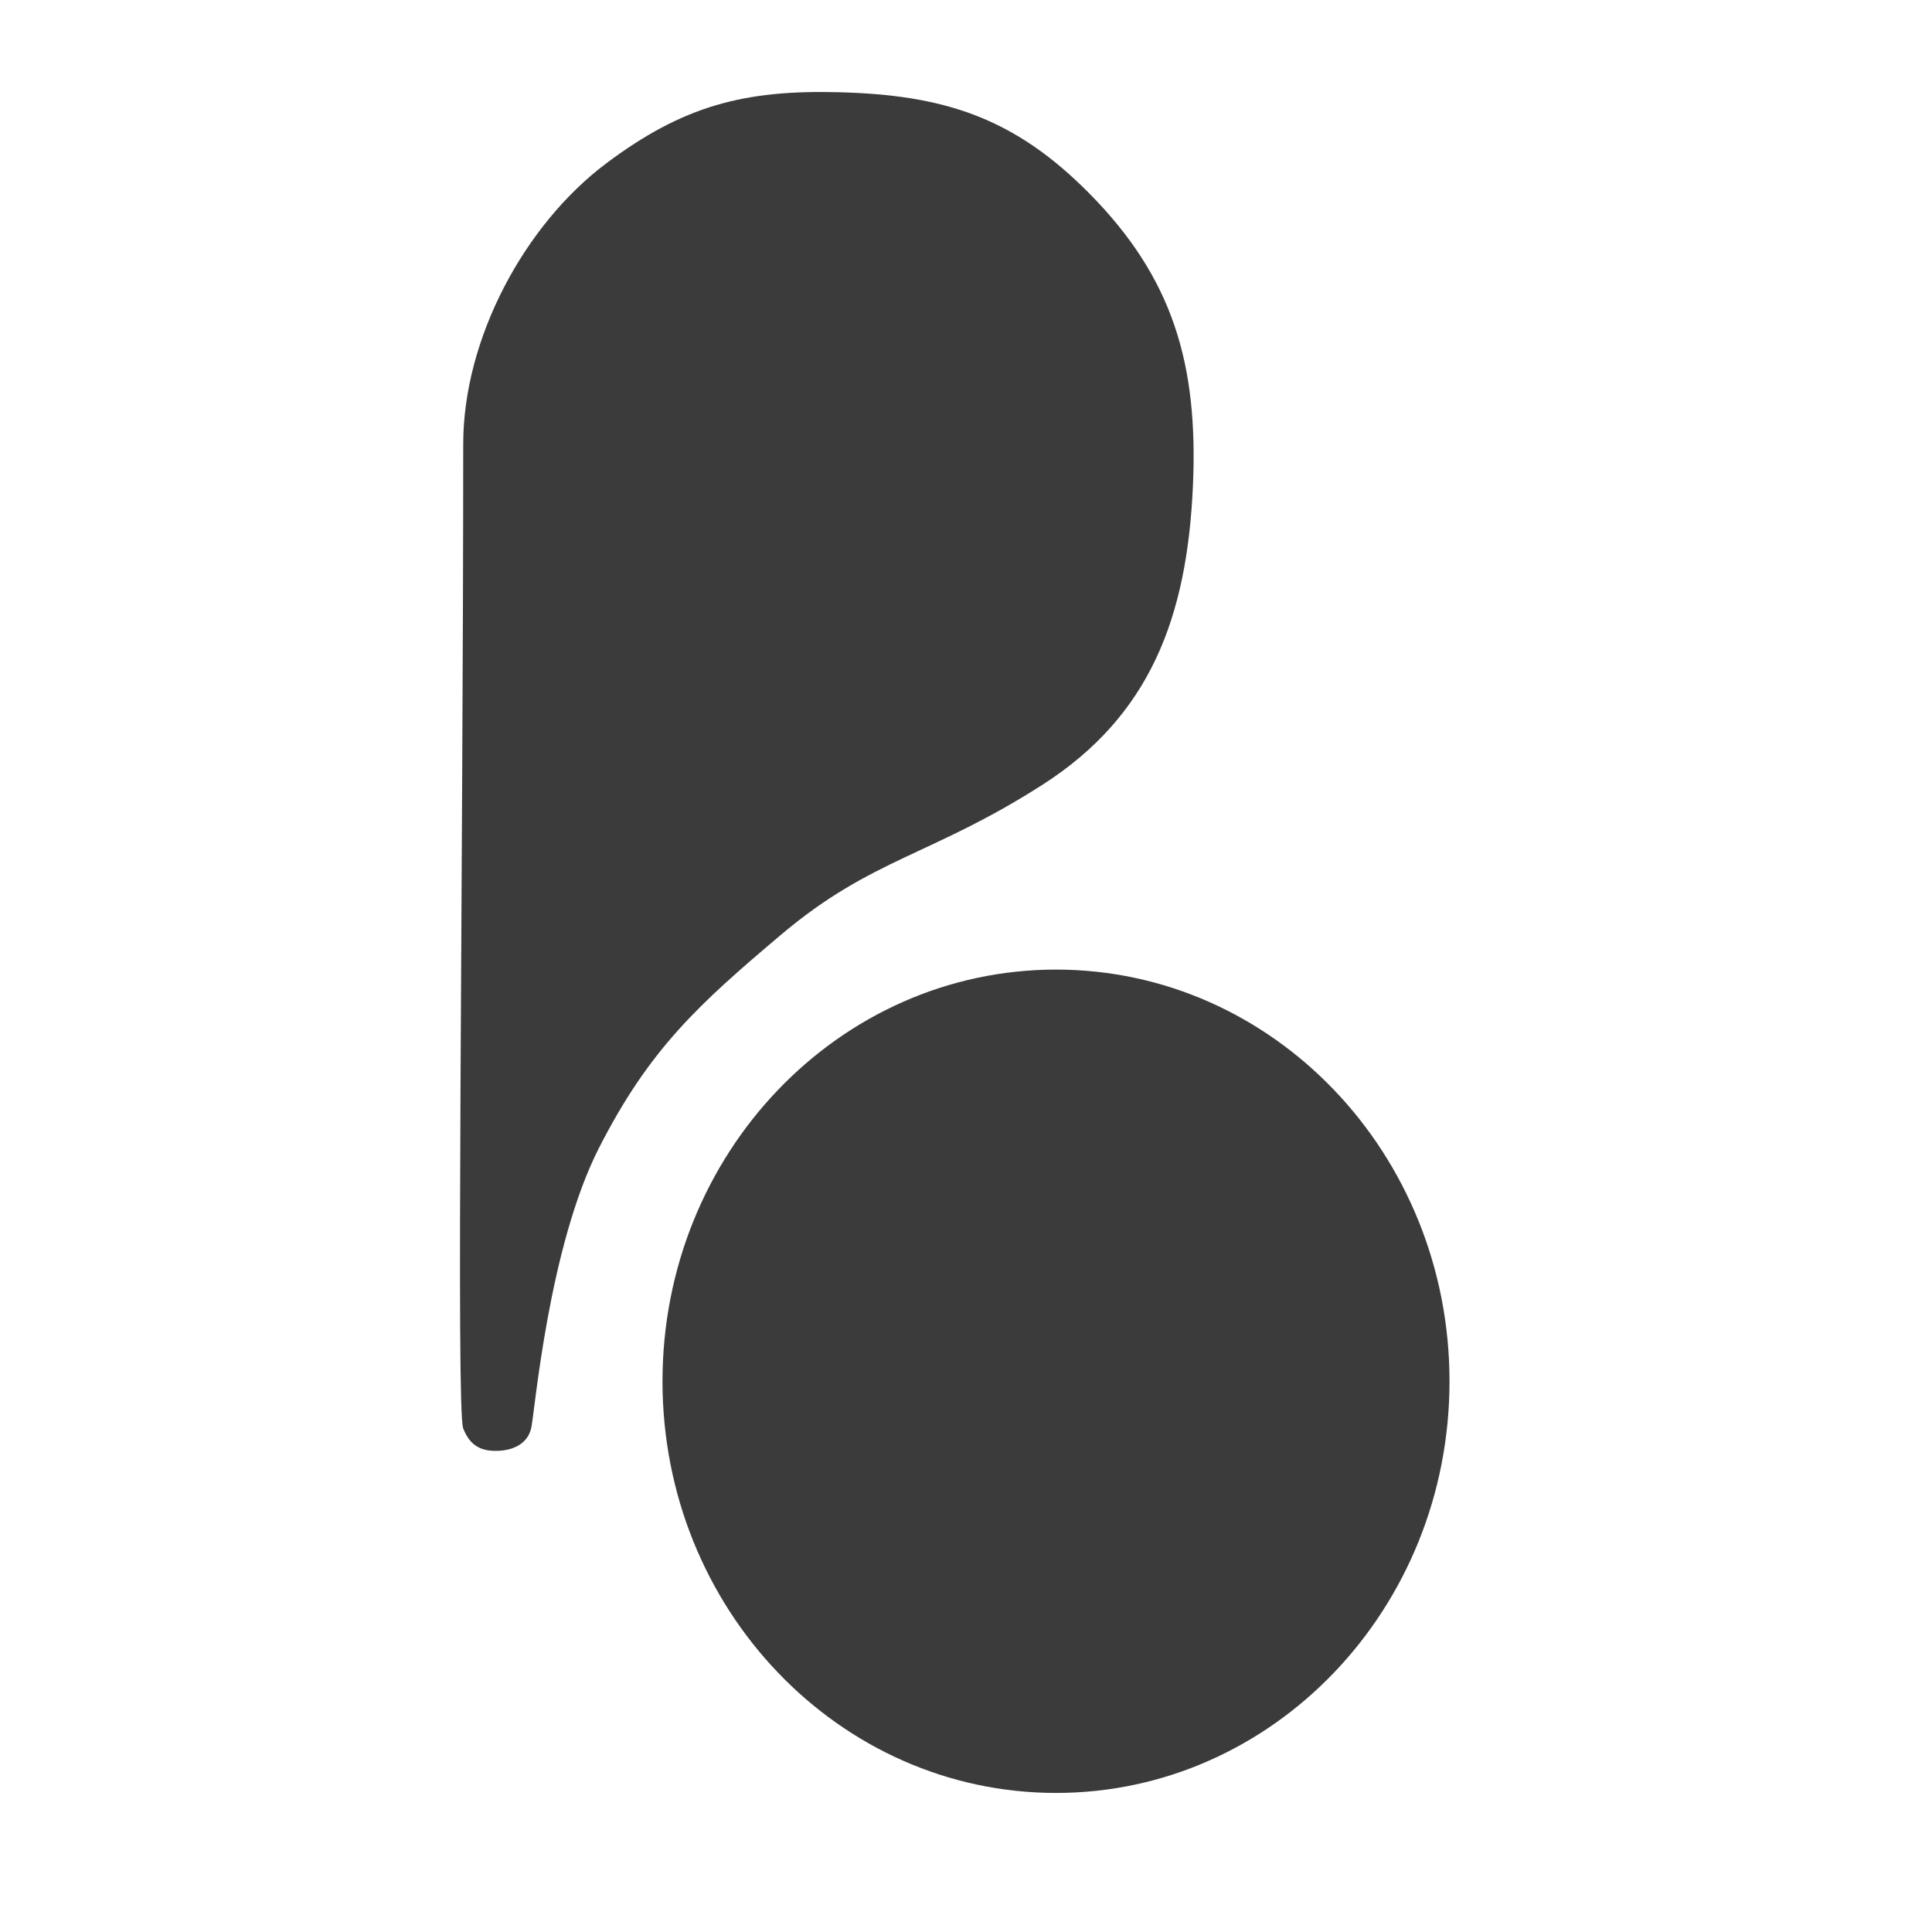
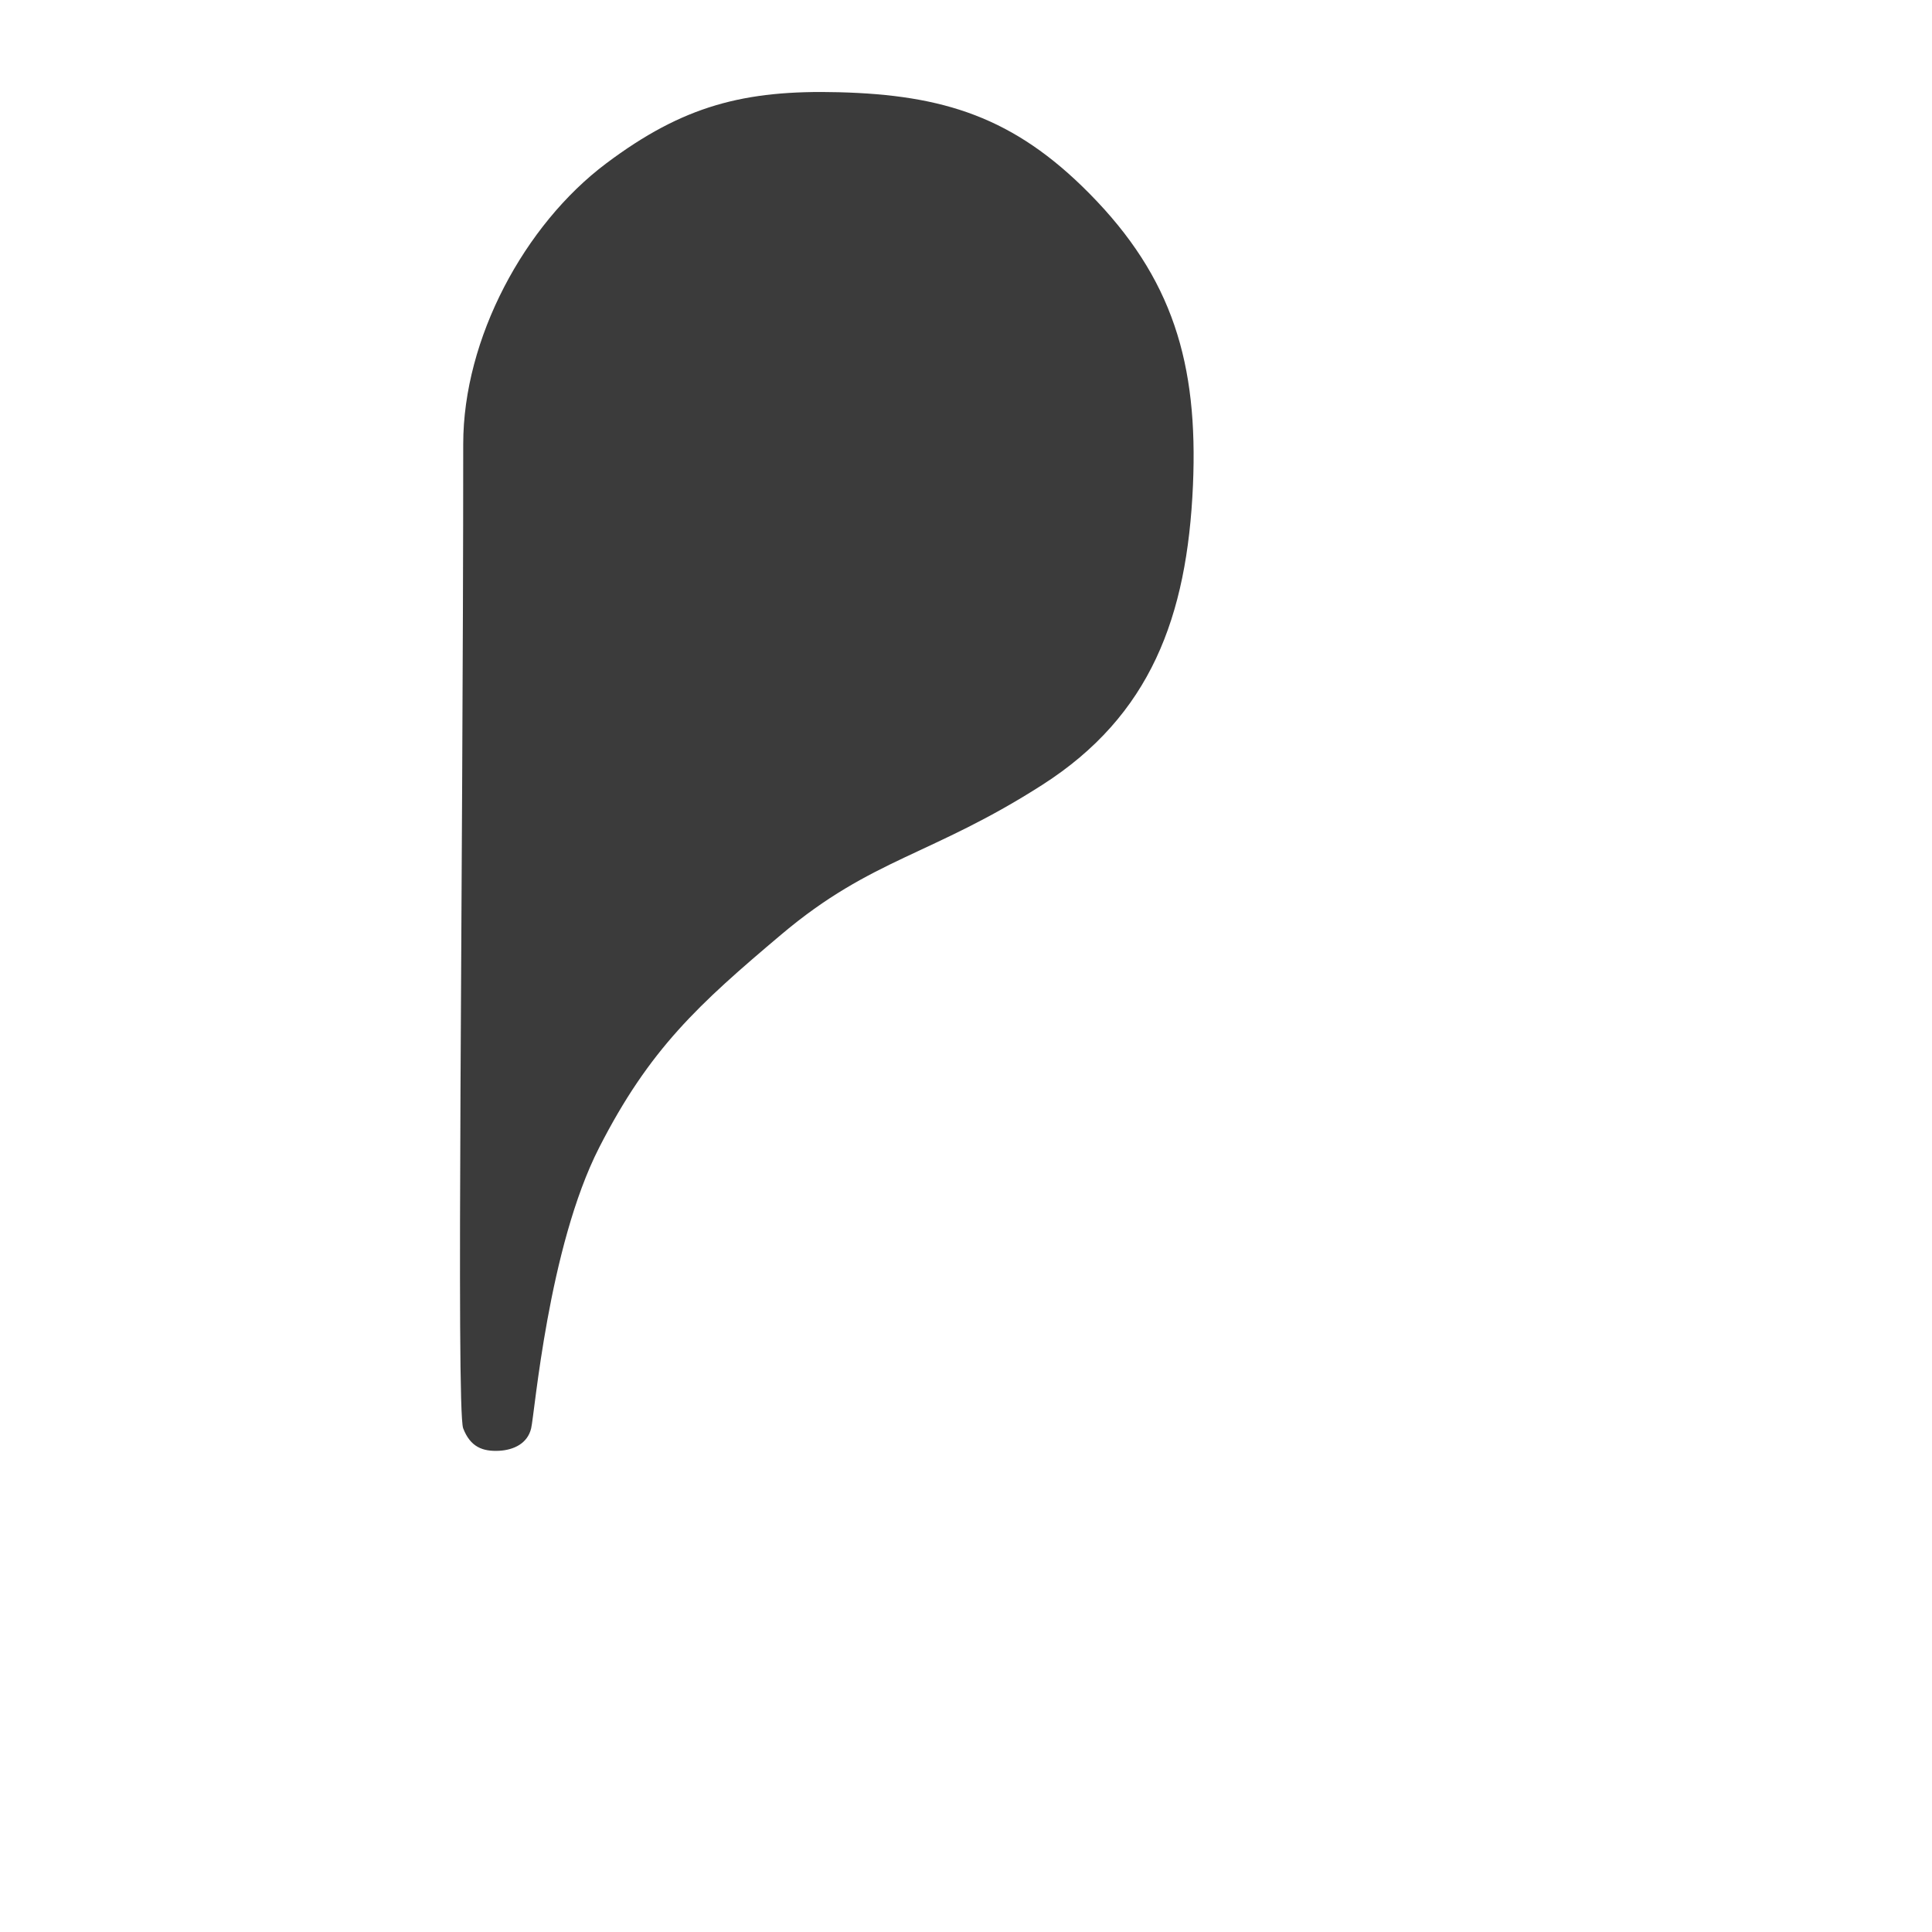
<svg xmlns="http://www.w3.org/2000/svg" width="42" height="42" viewBox="0 0 42 42" fill="none">
  <path d="M10.07 9.653C10.07 18.928 9.913 30.644 10.069 31.05C10.225 31.457 10.493 31.556 10.847 31.539C11.175 31.522 11.47 31.376 11.547 31.05C11.624 30.725 11.918 27.117 13.025 24.948C14.119 22.805 15.182 21.836 16.99 20.311C18.959 18.651 20.257 18.602 22.667 17.057C25.007 15.556 25.809 13.416 25.934 10.548C26.048 7.907 25.496 6.039 23.678 4.202C22.04 2.546 20.512 2.064 18.235 2.005C16.179 1.952 14.851 2.297 13.18 3.551C11.4 4.886 10.07 7.362 10.07 9.653Z" fill="#3B3B3B" />
-   <path d="M22.957 38.977C27.681 38.977 31.511 34.97 31.511 30.028C31.511 25.085 27.681 21.078 22.957 21.078C18.232 21.078 14.402 25.085 14.402 30.028C14.402 34.97 18.232 38.977 22.957 38.977Z" fill="#3B3B3B" />
</svg>